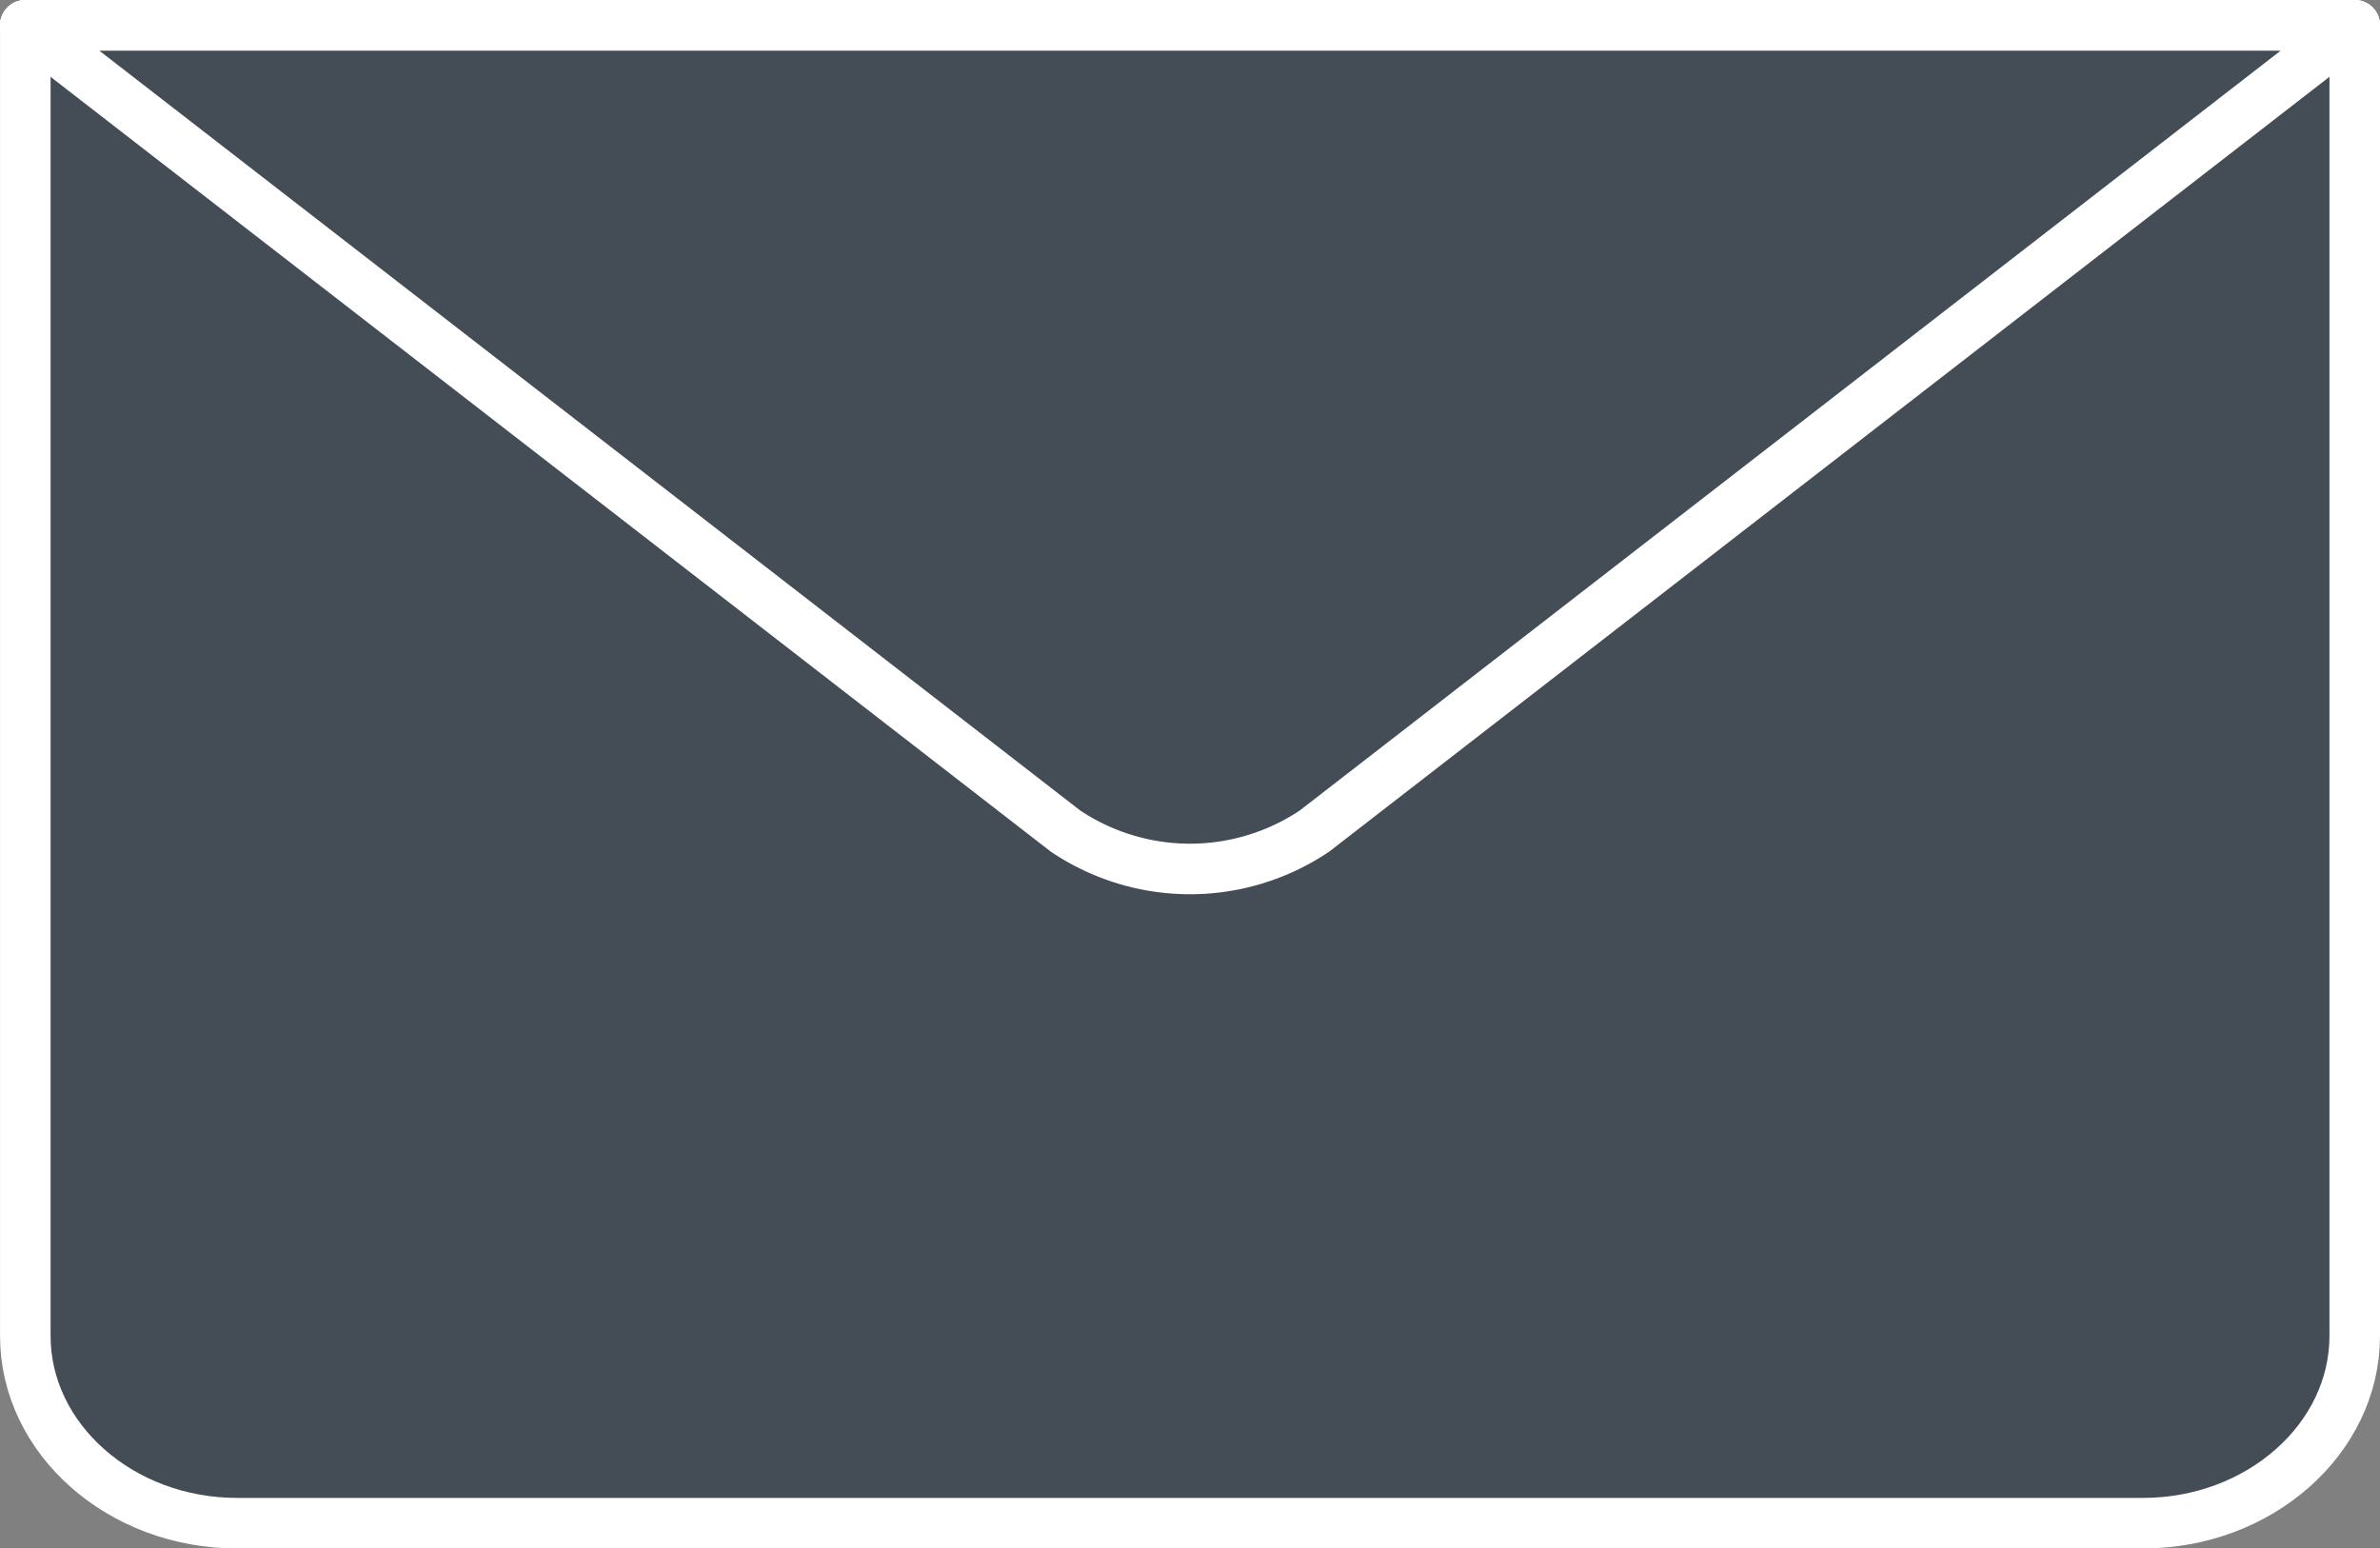
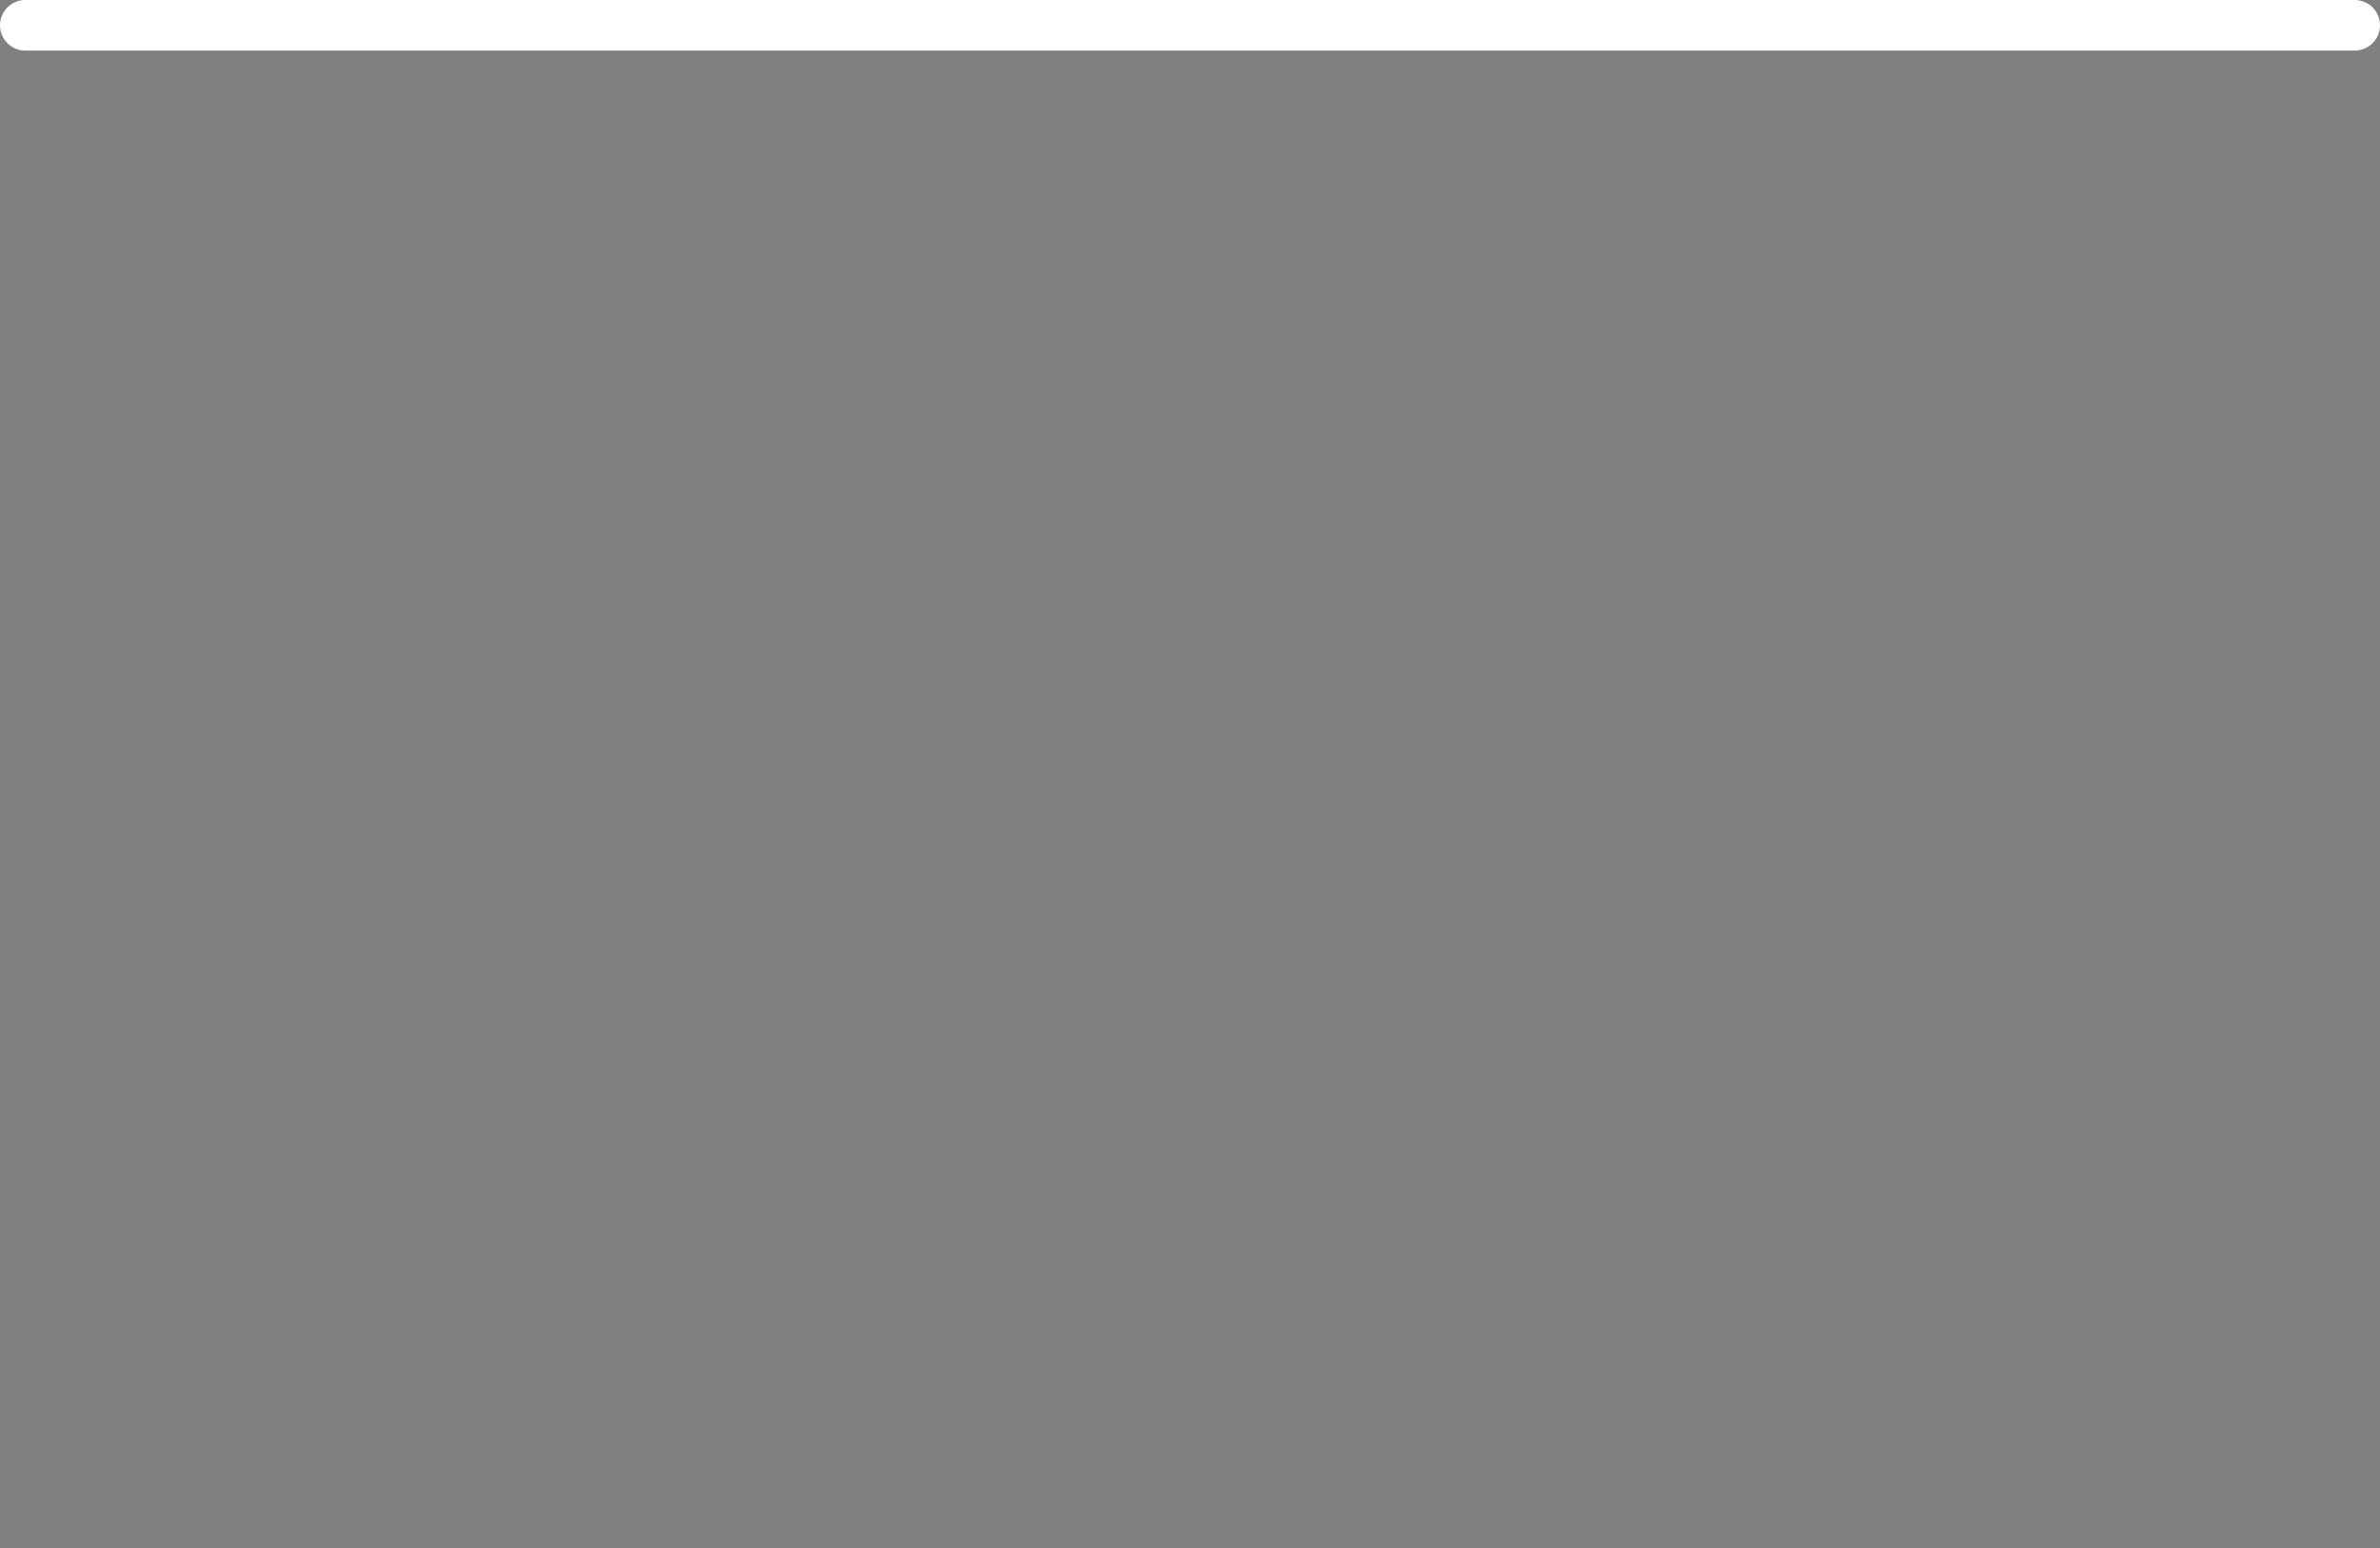
<svg xmlns="http://www.w3.org/2000/svg" width="70.617" height="45.943" viewBox="0 0 70.617 45.943">
  <rect x="0" y="0" width="70.617" height="45.943" fill="#808080" stroke="none" />
  <g transform="translate(-647.75 -699.75)">
-     <path d="M717.617,700.5v38.888c0,3.055-2.828,5.555-6.283,5.555h-56.55c-3.456,0-6.283-2.5-6.283-5.555V700.5" transform="translate(0)" fill="rgba(31,44,61,0.62)" stroke="#fff" stroke-linecap="round" stroke-linejoin="round" stroke-width="1.5" />
-     <path d="M717.617,700.5l-30.864,23.907a6.629,6.629,0,0,1-7.389,0L648.5,700.5Z" transform="translate(0)" fill="none" stroke="#fff" stroke-linecap="round" stroke-linejoin="round" stroke-width="1.5" />
    <line x2="69.117" transform="translate(648.5 700.5)" fill="none" stroke="#fff" stroke-linecap="round" stroke-linejoin="round" stroke-width="1.5" />
  </g>
</svg>